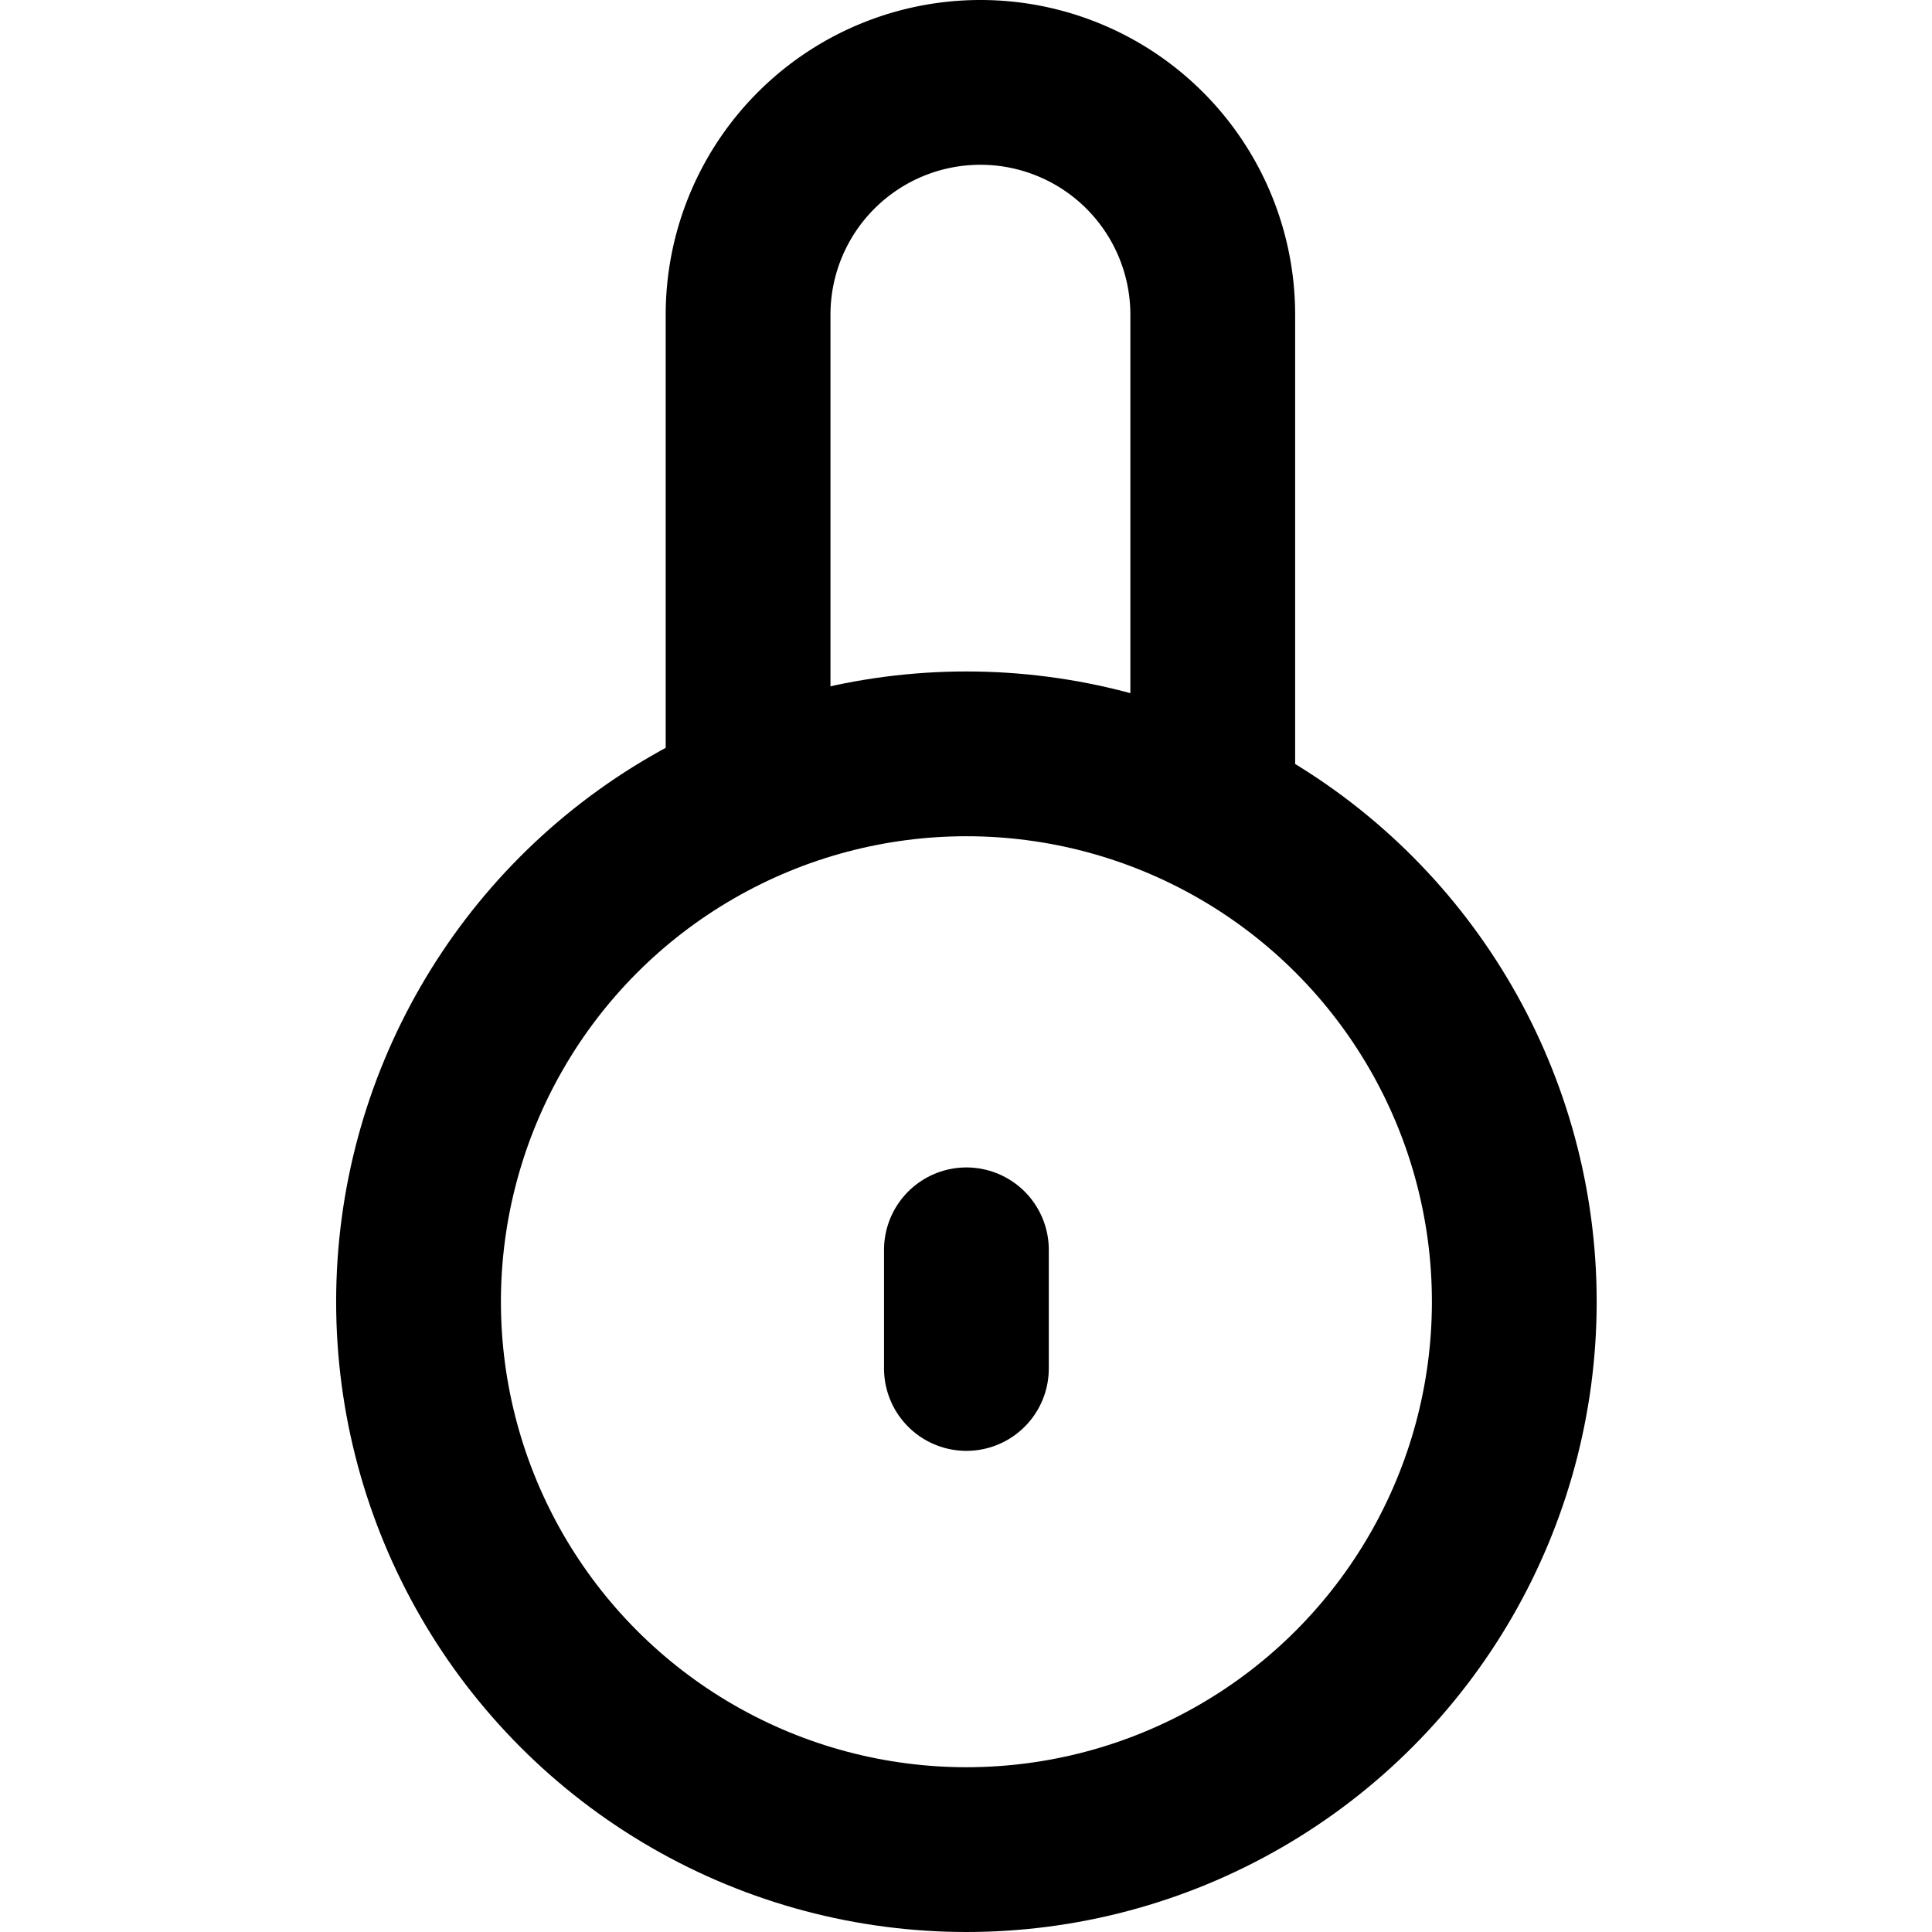
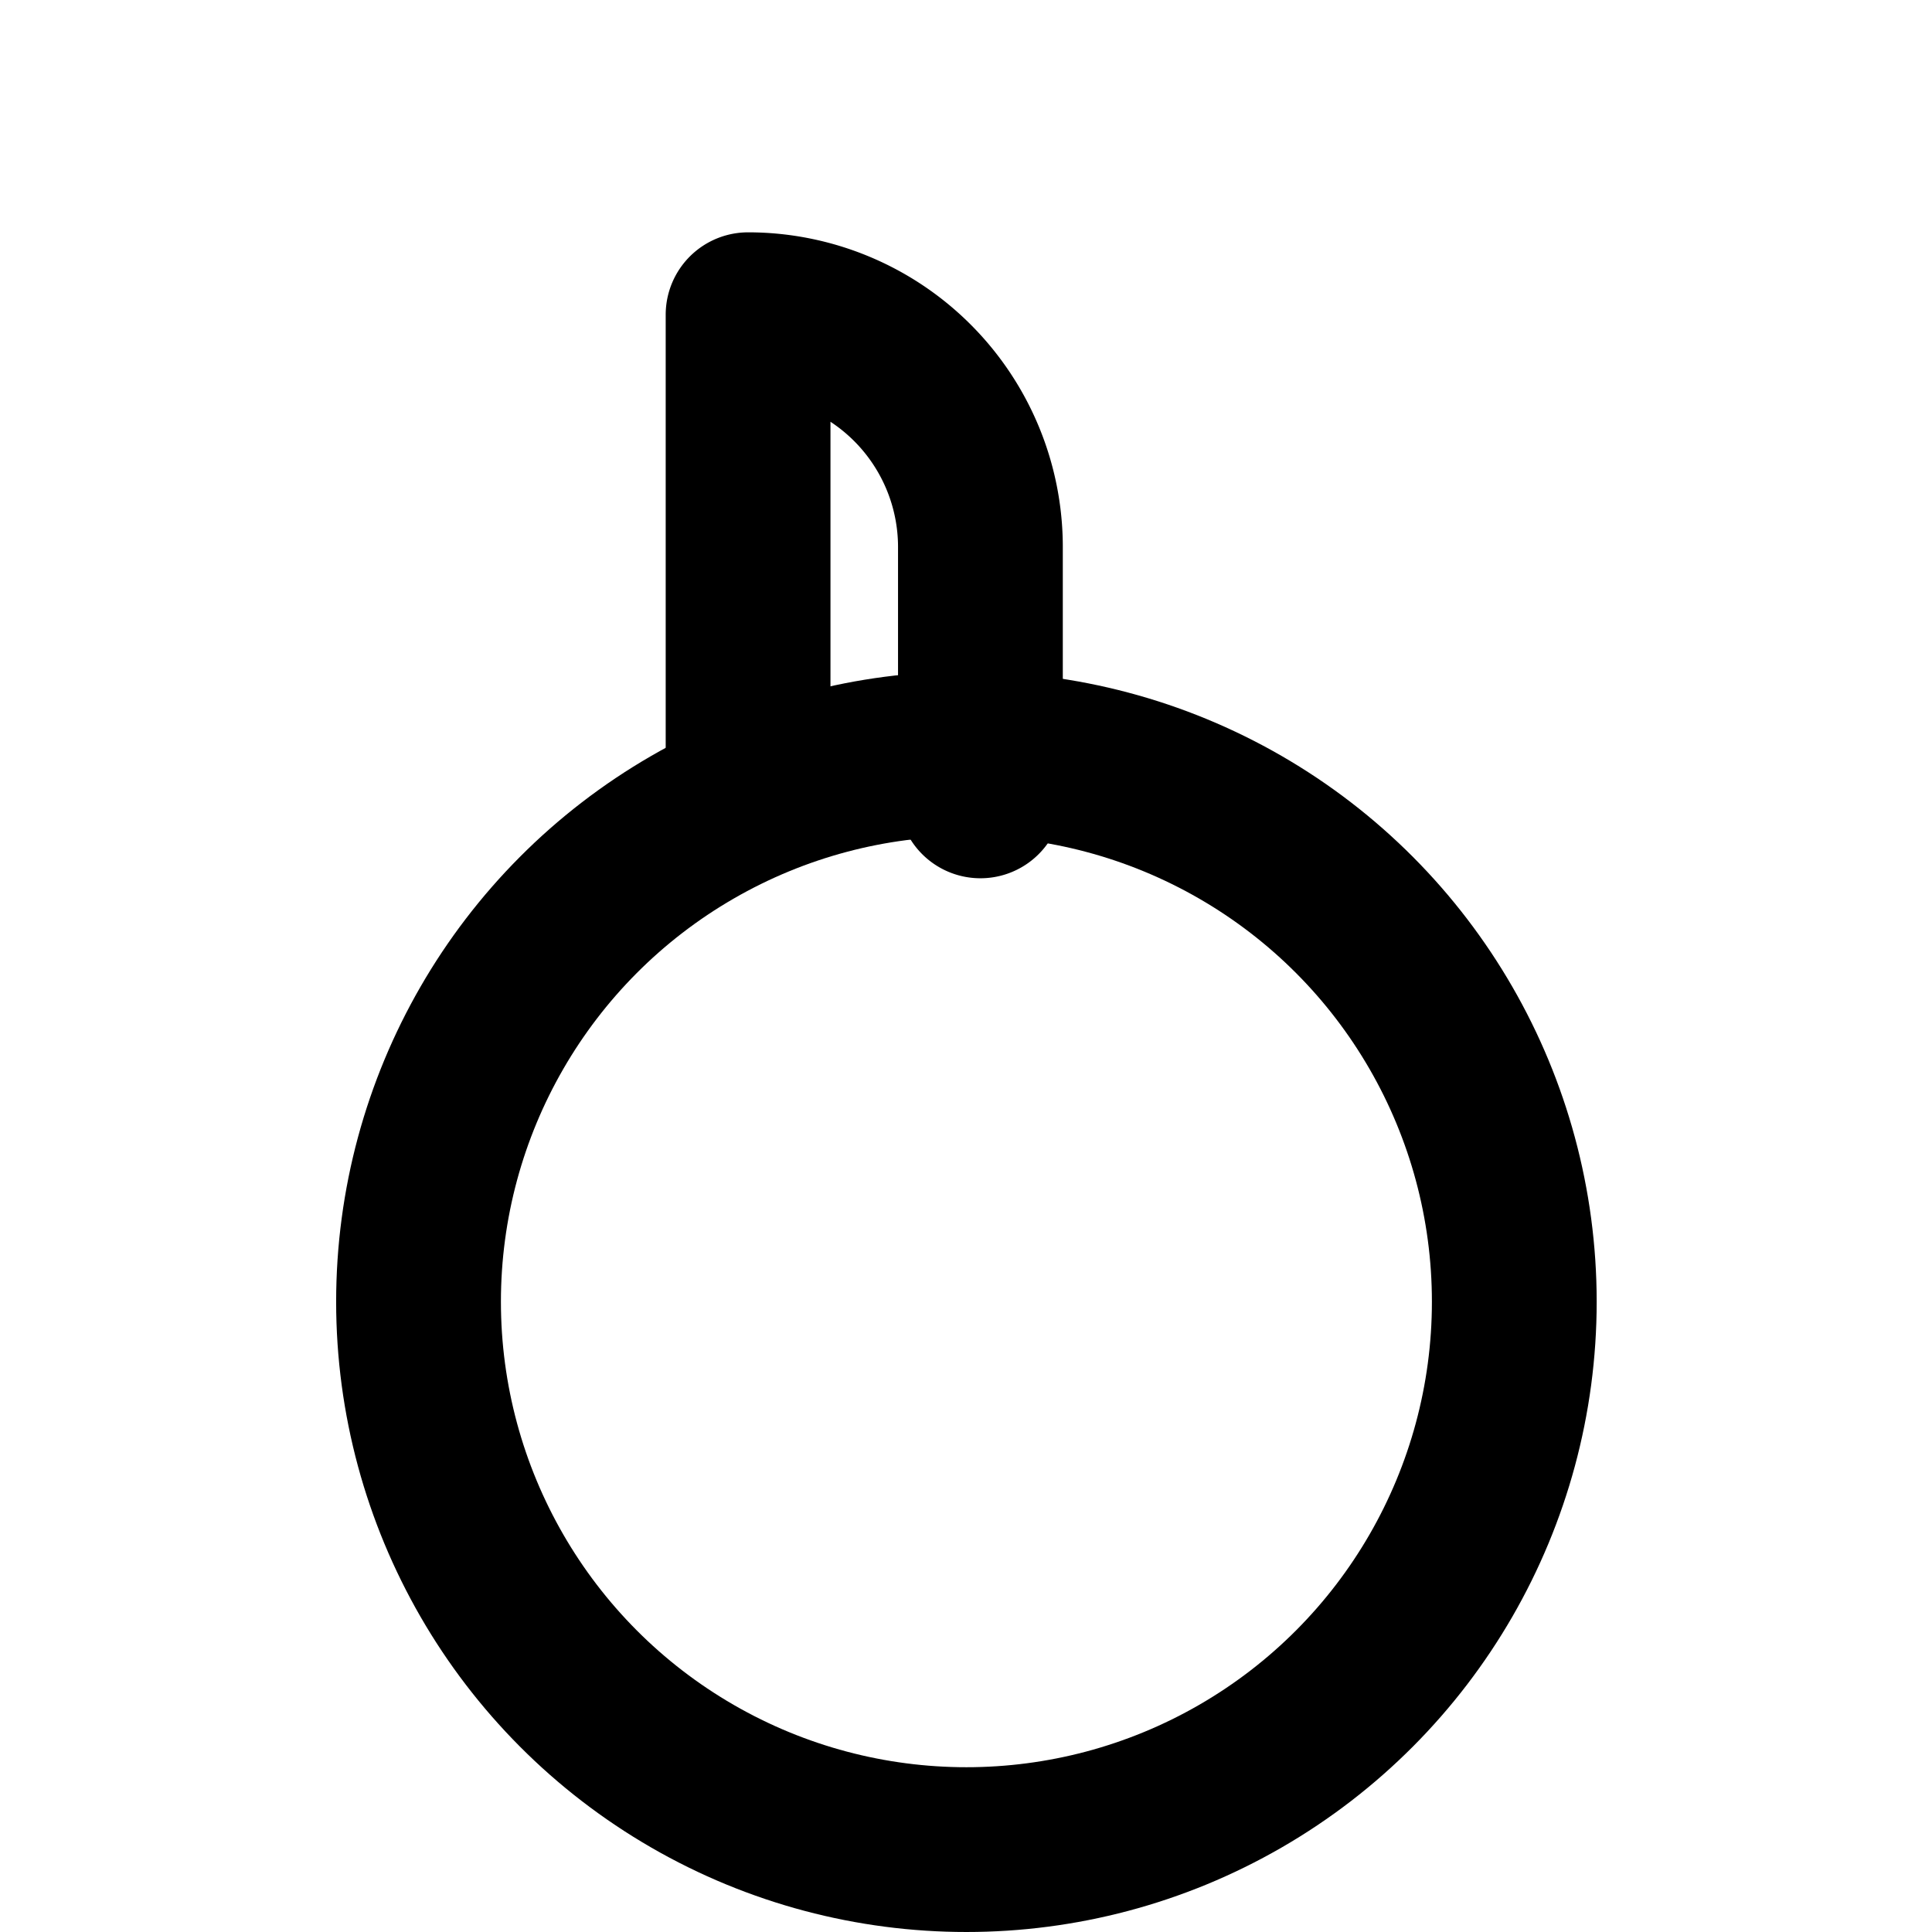
<svg xmlns="http://www.w3.org/2000/svg" width="36px" height="36px" viewBox="0 0 15.29 23.45">
  <defs>
    <style>.cls-1{fill:none;stroke:#000;stroke-linecap:round;stroke-linejoin:round;stroke-width:2px;}</style>
  </defs>
  <title>lock</title>
  <g id="Layer_2" data-name="Layer 2">
    <g id="icons">
-       <path class="cls-1" d="M5,9.66V3.82A2.82,2.82,0,0,1,7.82,1h0a2.82,2.82,0,0,1,2.82,2.82V9.66" />
+       <path class="cls-1" d="M5,9.66V3.82h0a2.82,2.82,0,0,1,2.82,2.82V9.66" />
      <circle class="cls-1" cx="7.65" cy="15.8" r="6.65" />
-       <line class="cls-1" x1="7.65" y1="15.17" x2="7.65" y2="16.61" />
    </g>
  </g>
</svg>